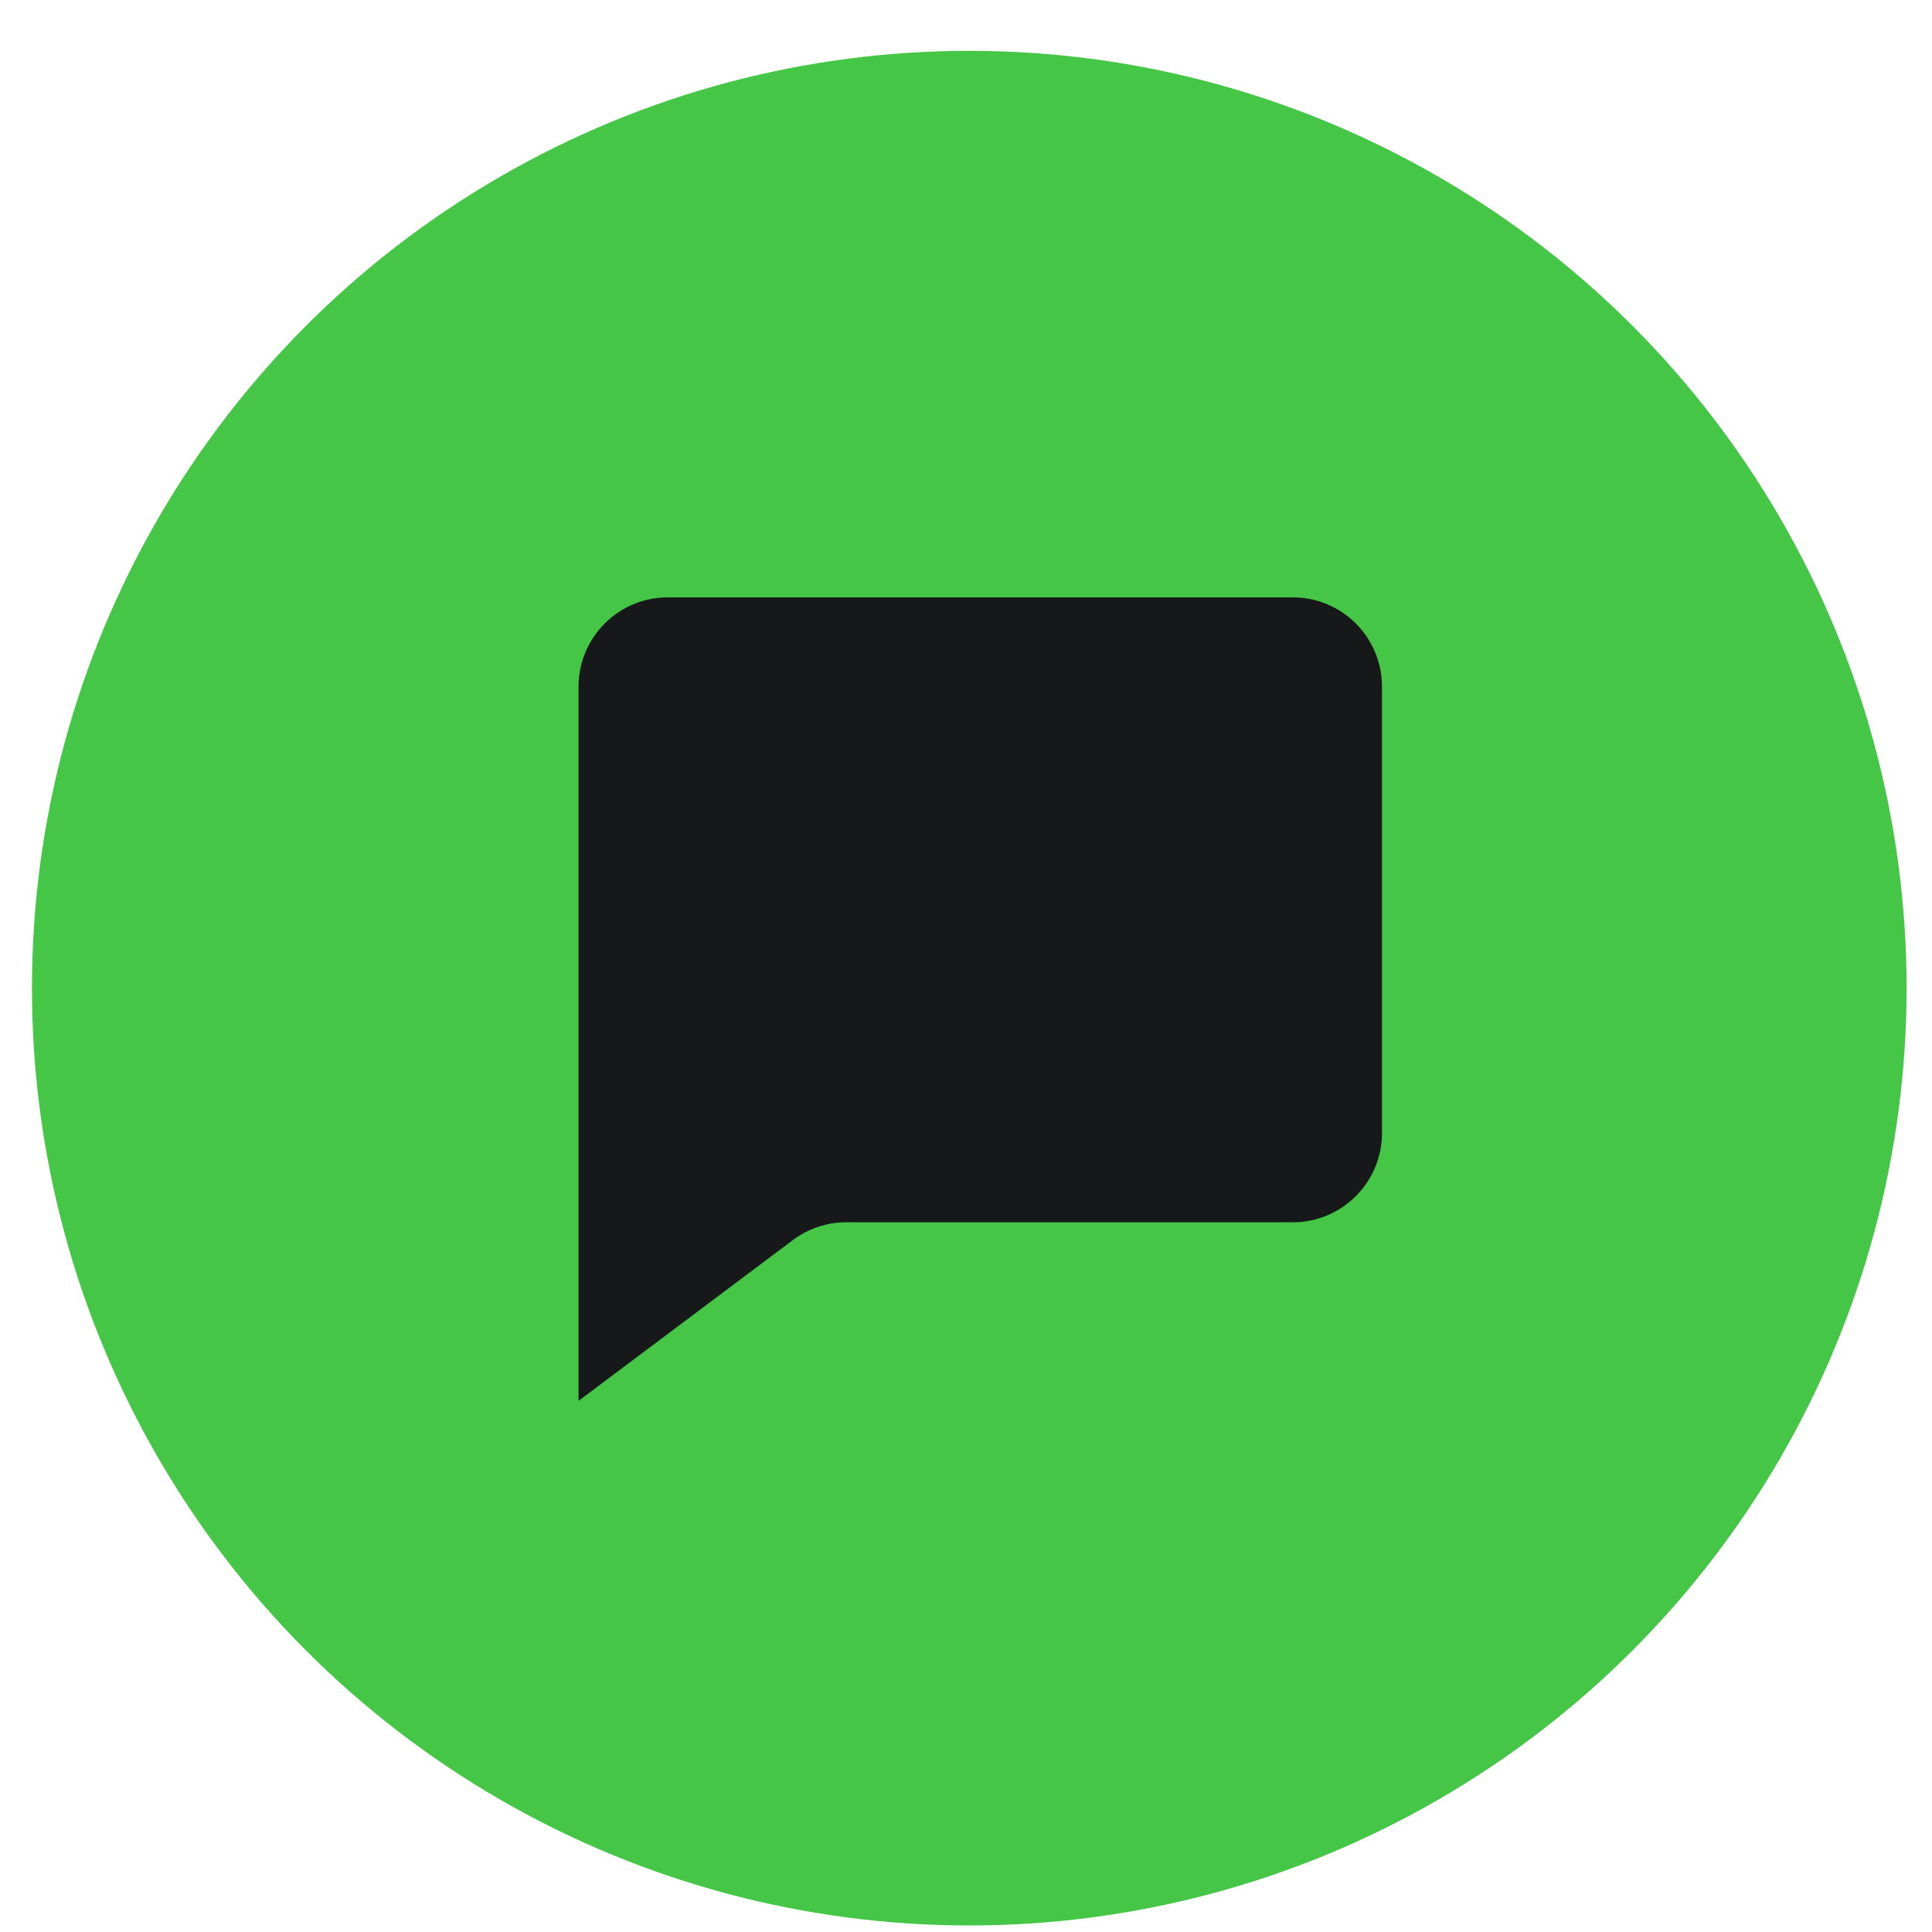
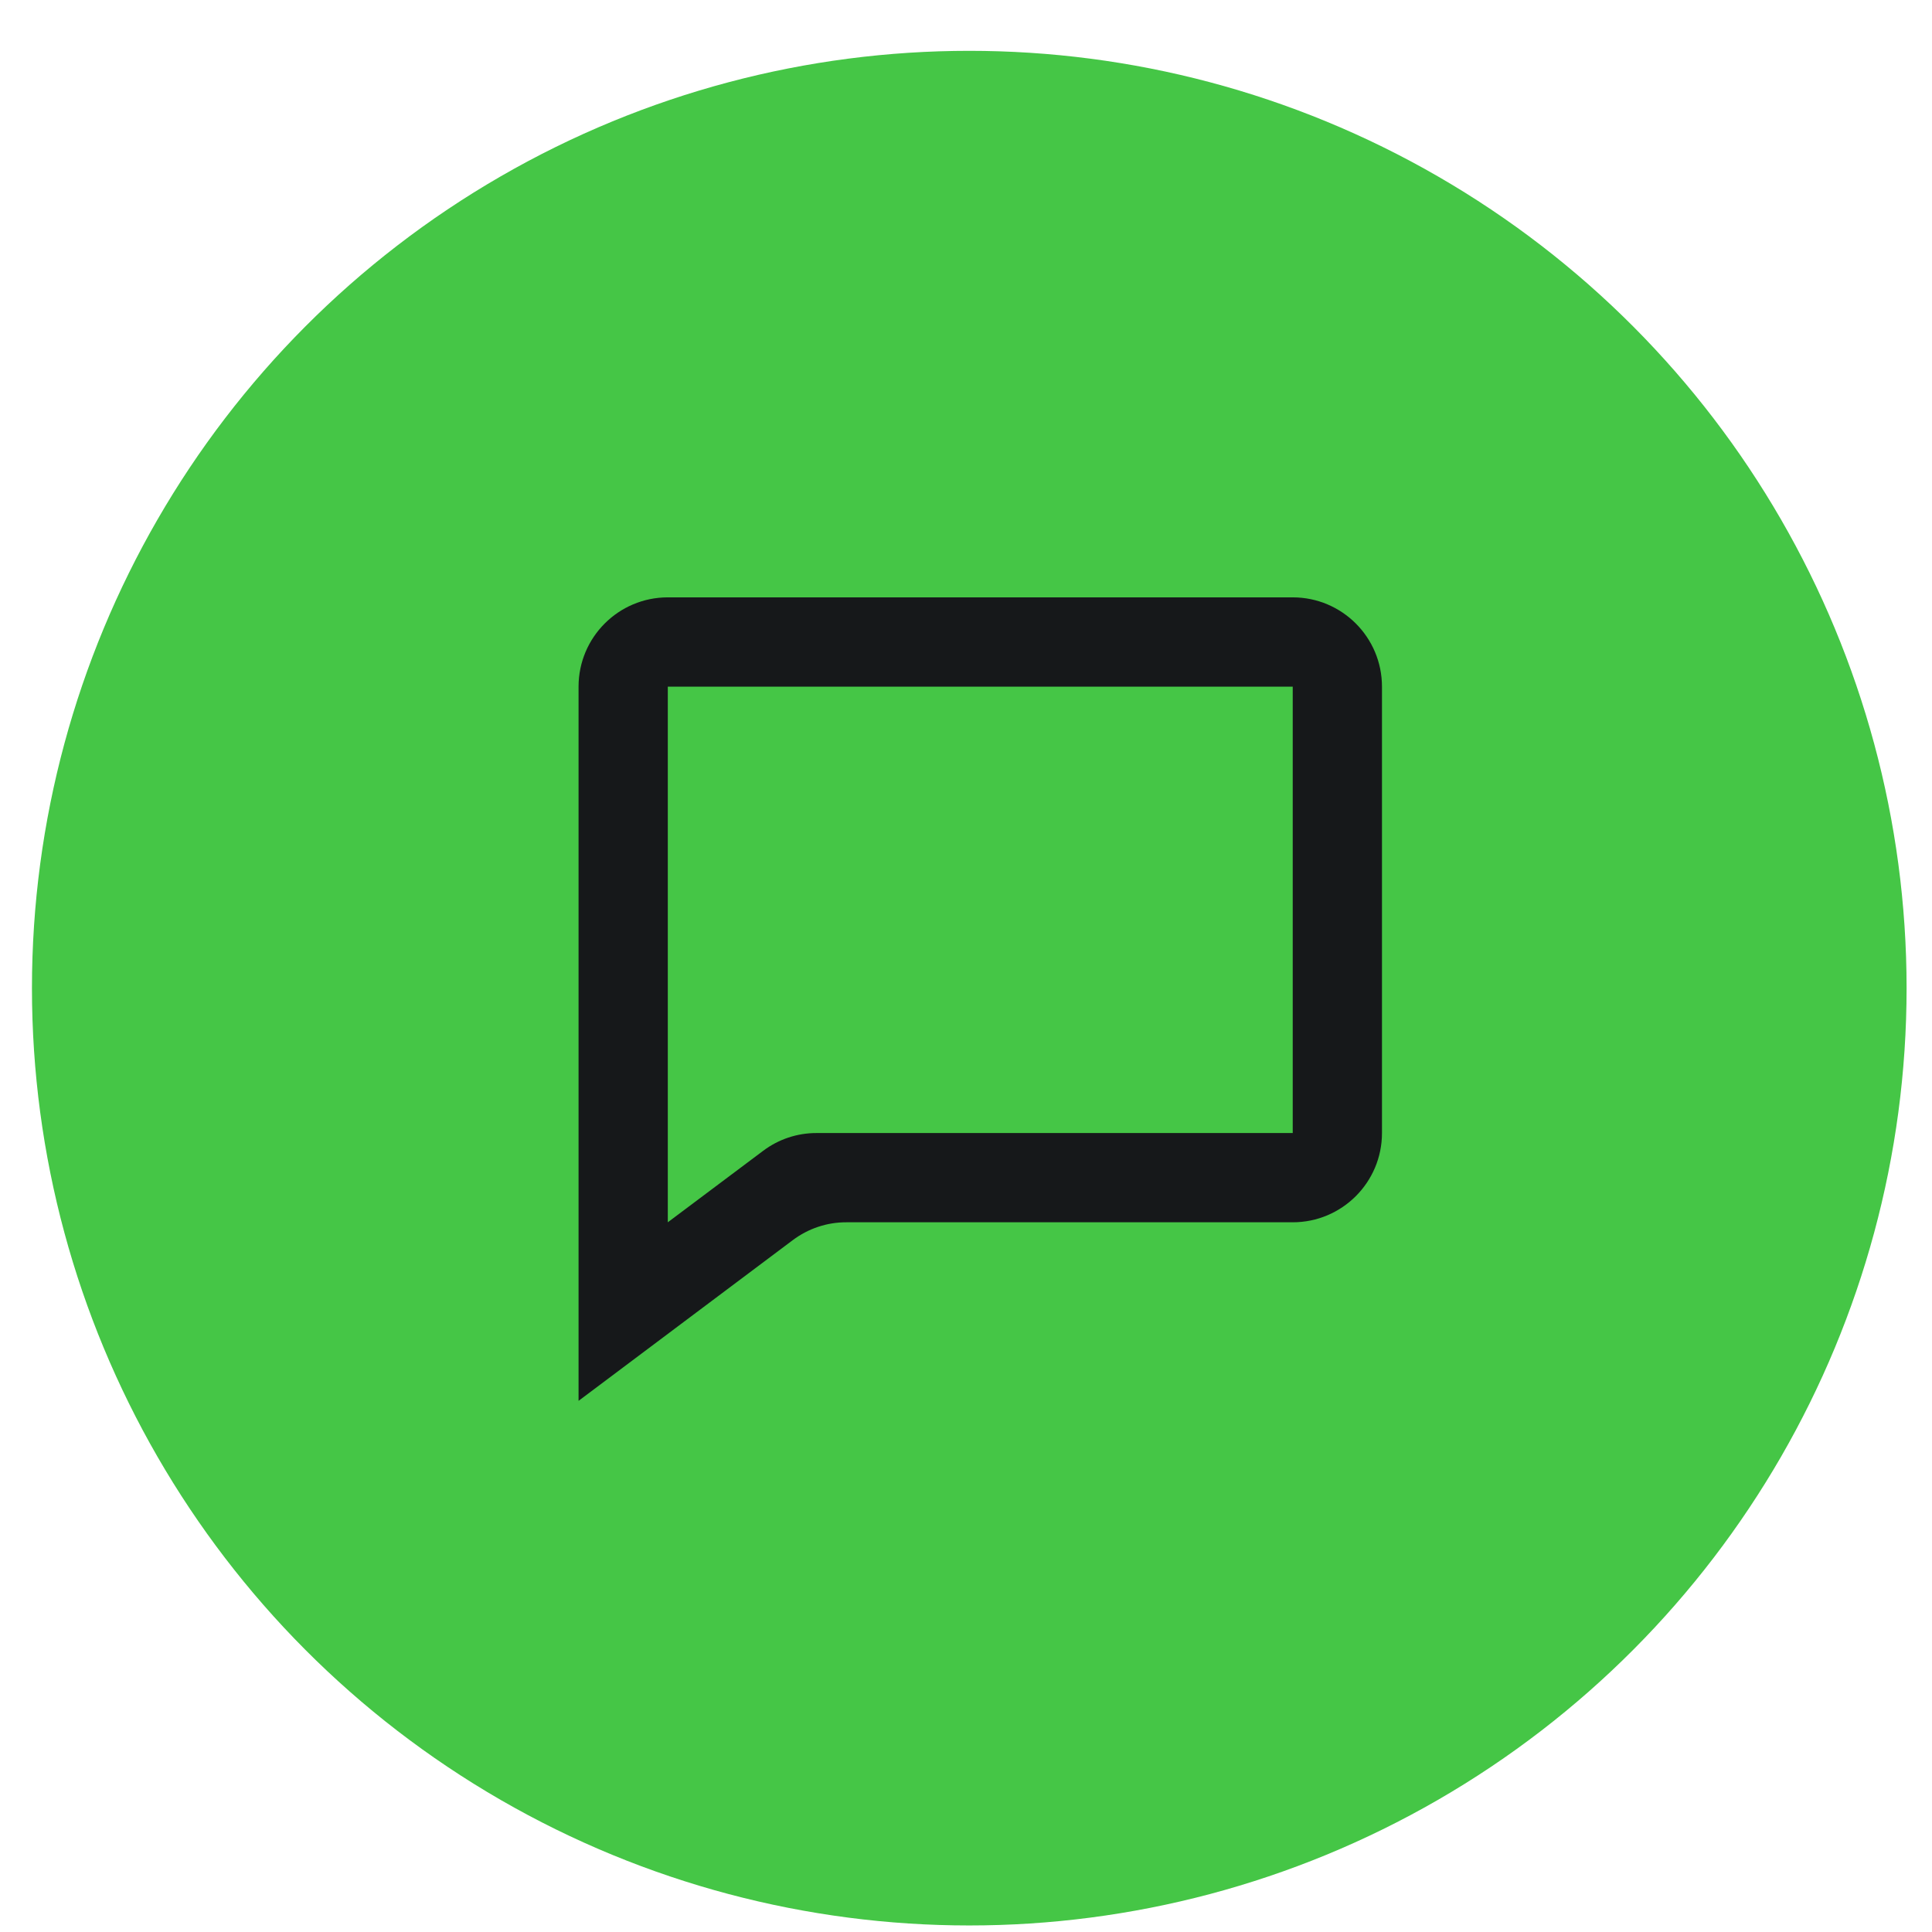
<svg xmlns="http://www.w3.org/2000/svg" width="26" height="26" viewBox="0 0 26 26" fill="none">
  <circle cx="13.044" cy="13.298" r="12.614" fill="#45C646" />
  <path d="M7.786 18.852V9.241C7.786 8.577 8.324 8.039 8.987 8.039H17.397C18.06 8.039 18.598 8.577 18.598 9.241V15.248C18.598 15.911 18.06 16.449 17.397 16.449H11.39C11.13 16.448 10.877 16.533 10.669 16.689L7.786 18.852ZM8.987 9.241V16.449L10.269 15.488C10.477 15.331 10.73 15.247 10.99 15.248H17.397V9.241H8.987Z" fill="#16181A" />
-   <path d="M8.386 8.64H17.997V15.848H9.988L8.386 17.45V8.64Z" fill="#16181A" />
</svg>